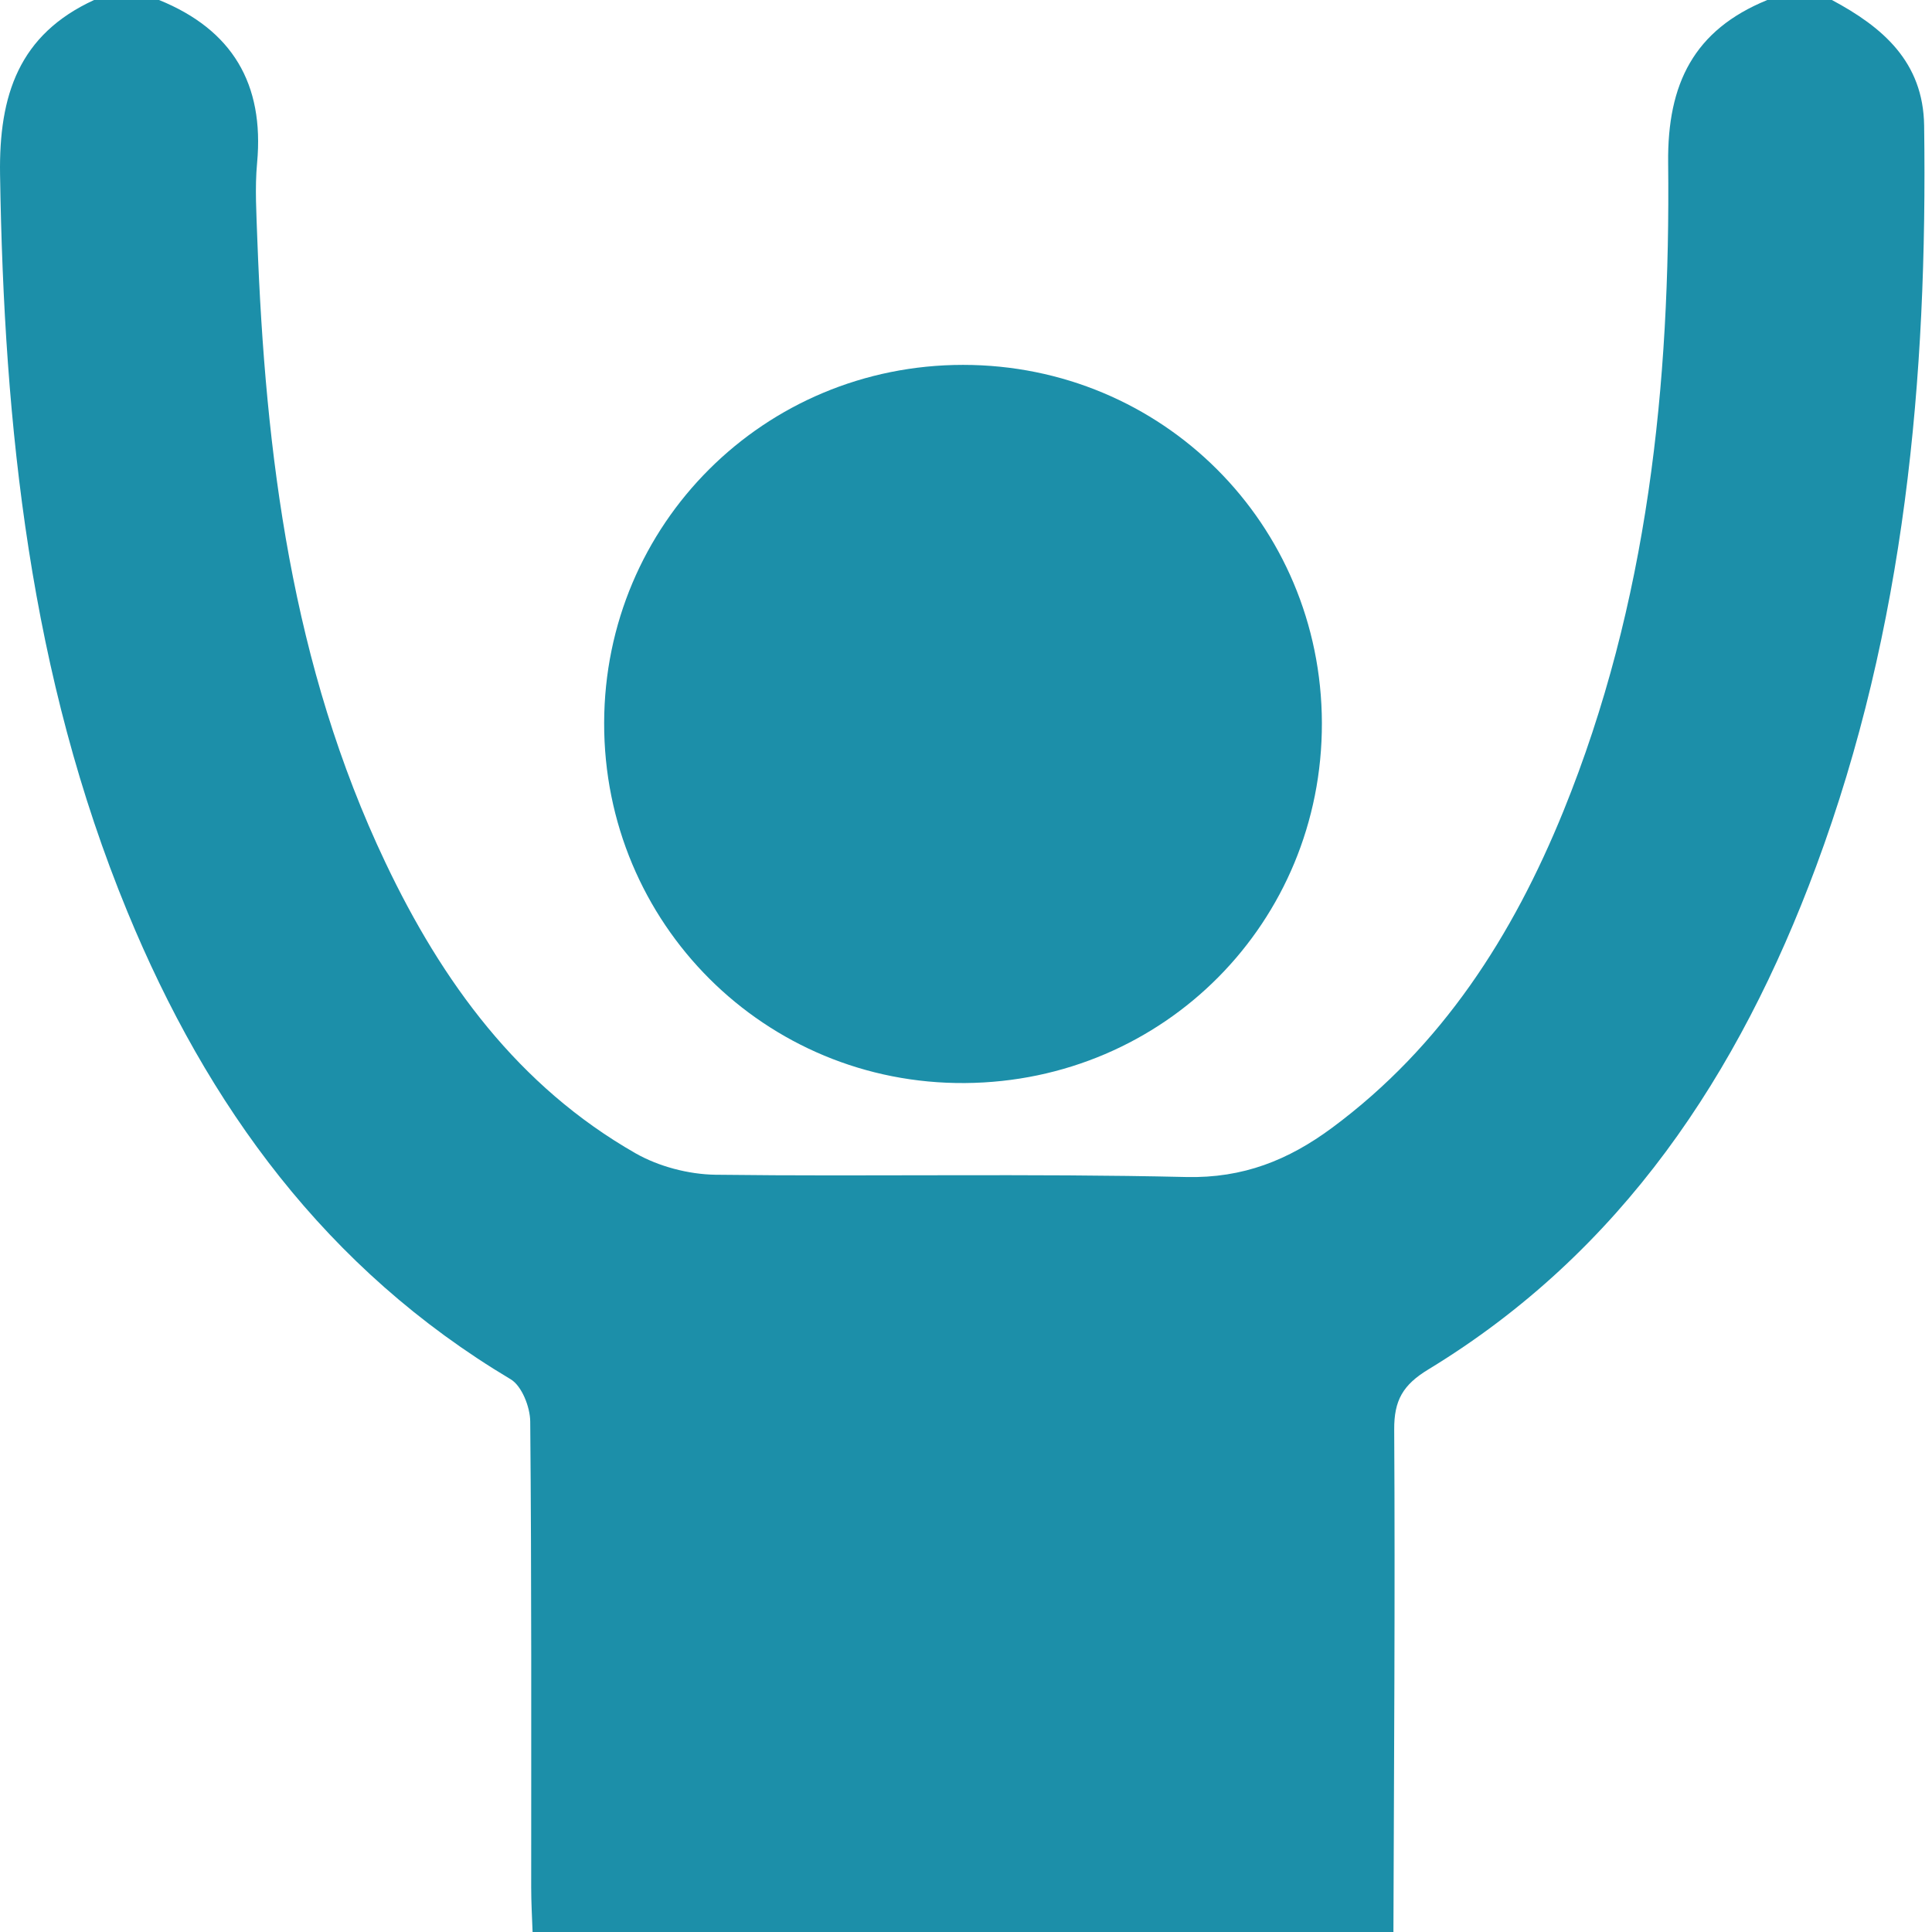
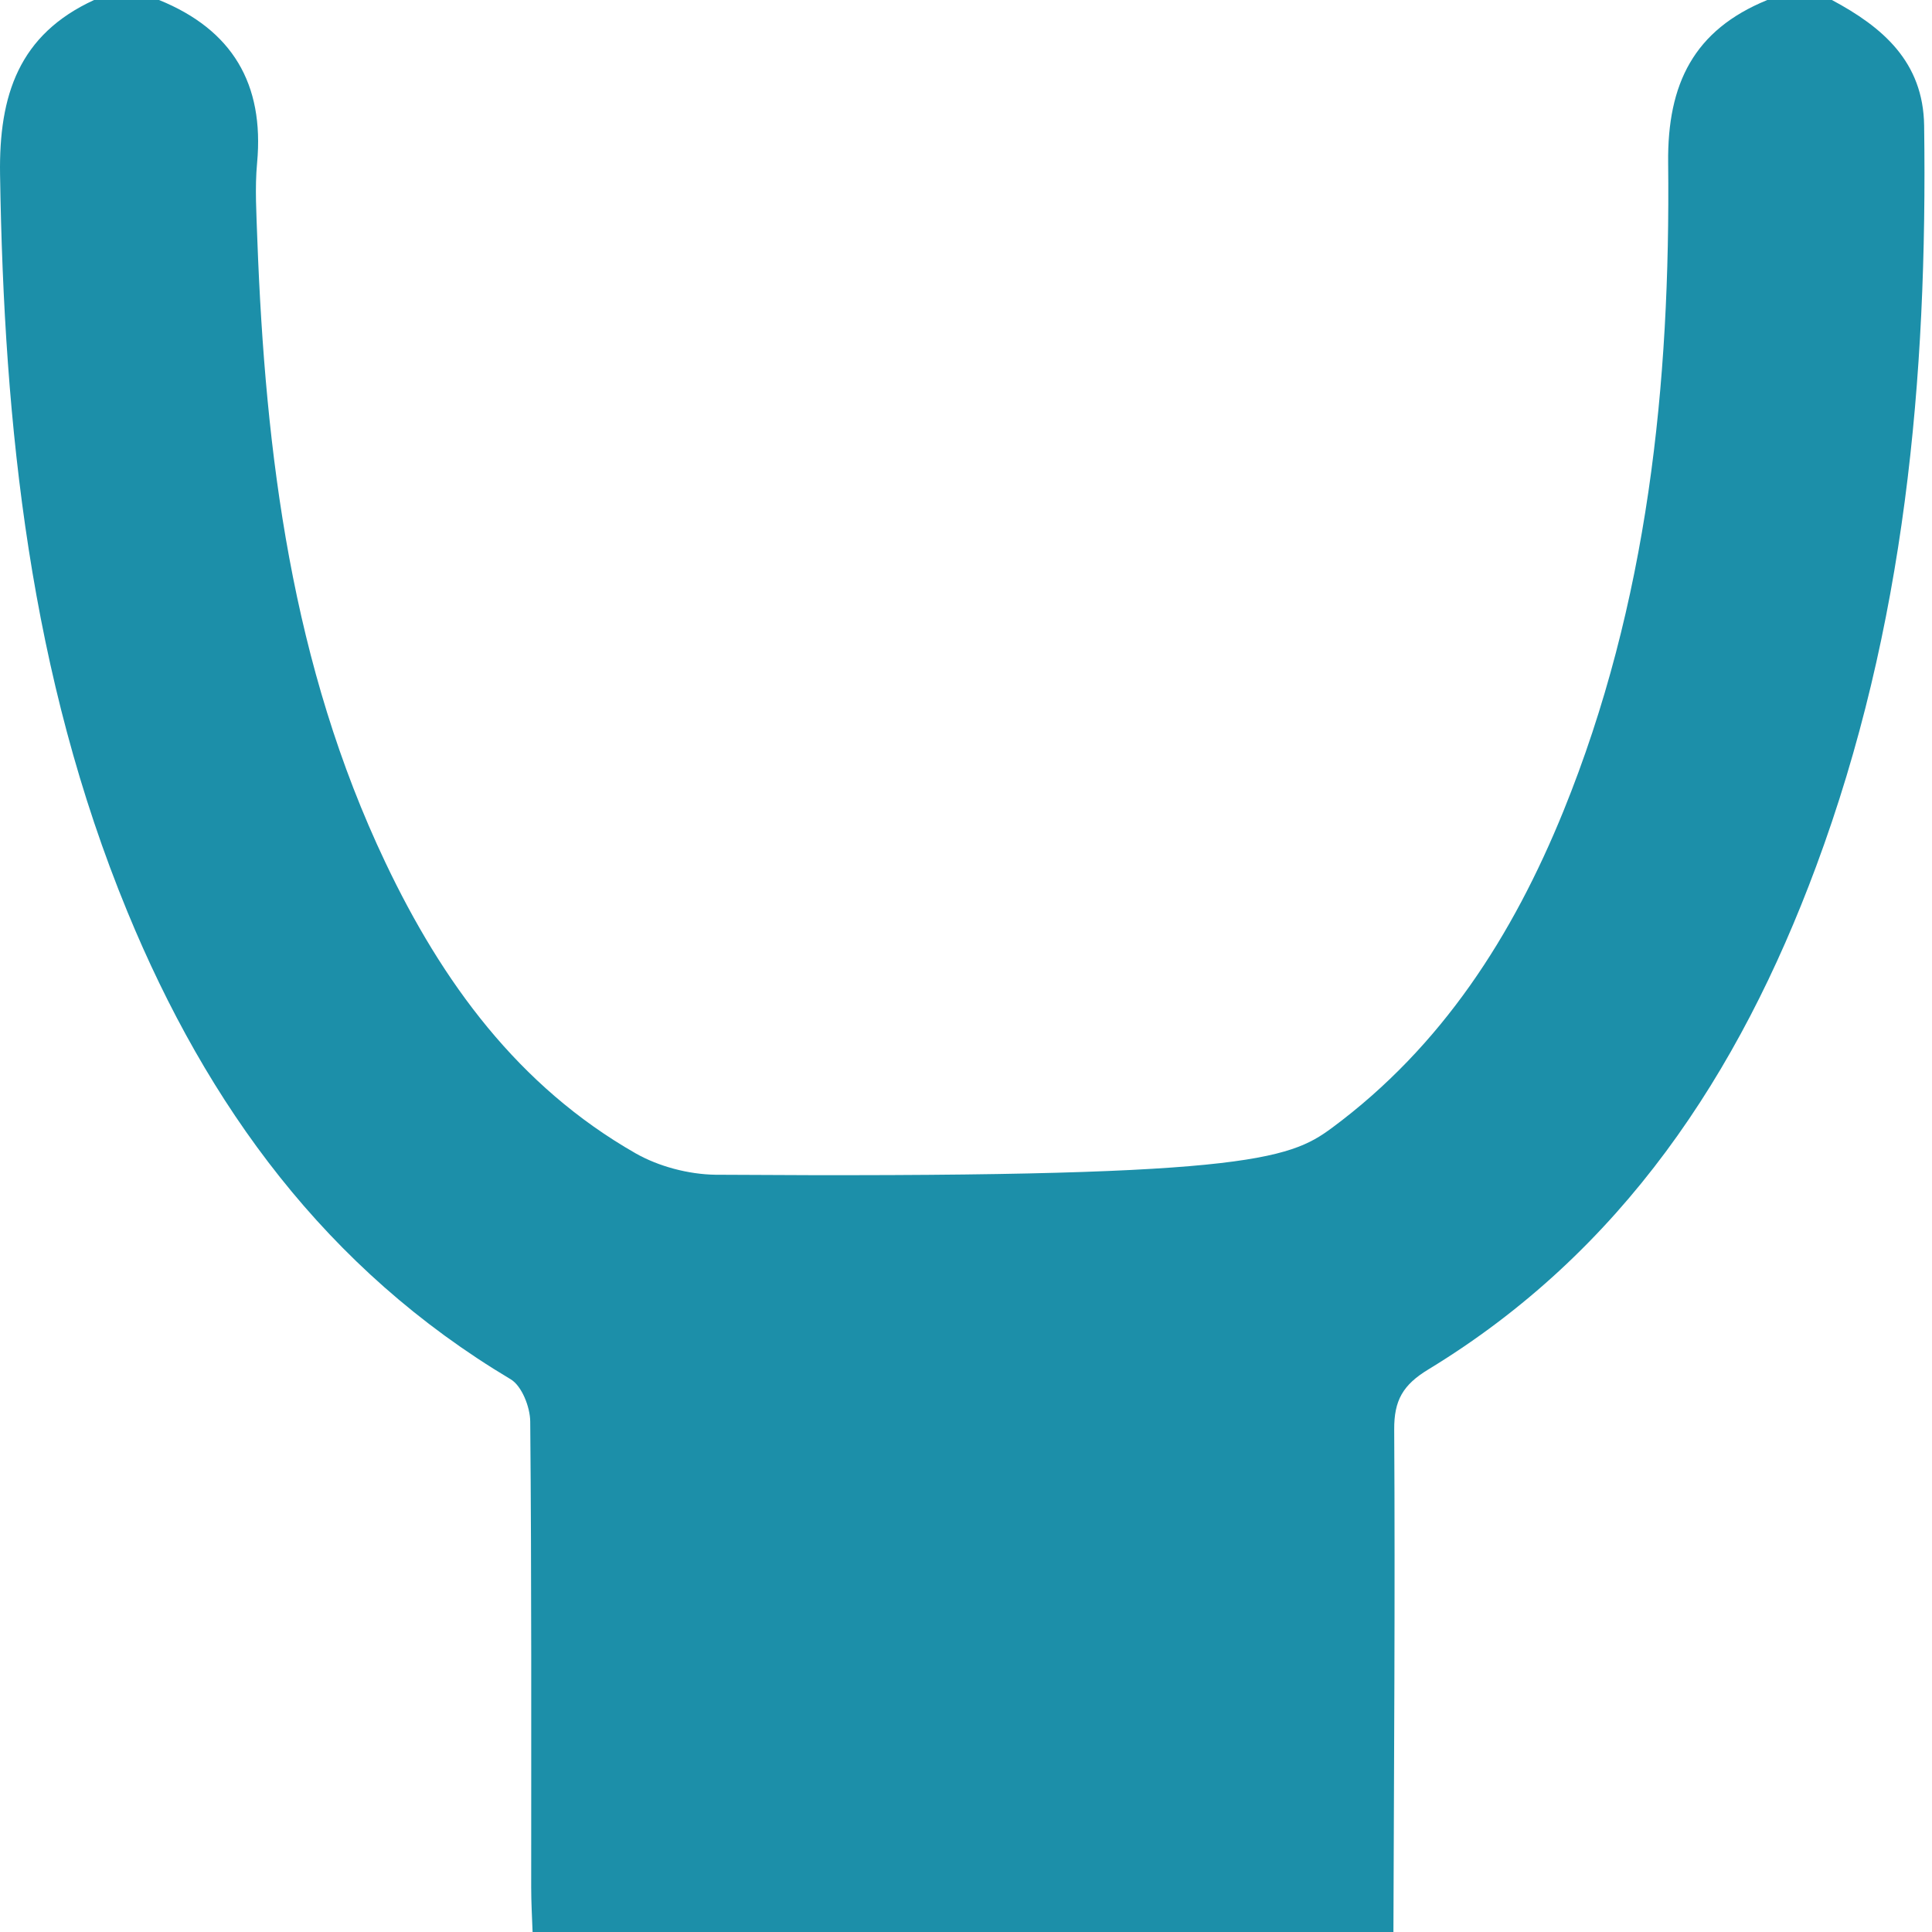
<svg xmlns="http://www.w3.org/2000/svg" width="72" height="72" viewBox="0 0 72 72" fill="none">
-   <path d="M65.85 0H68.27C70.162 1.012 71.675 2.303 71.707 4.683C71.837 14.098 70.993 23.38 67.682 32.287C64.809 40.024 60.441 46.651 53.228 51.036C52.284 51.609 51.95 52.186 51.958 53.279C51.994 59.519 51.95 65.76 51.929 72H19.848C19.828 71.447 19.796 70.895 19.796 70.342C19.796 64.553 19.812 58.765 19.76 52.976C19.756 52.44 19.449 51.653 19.034 51.403C12.164 47.305 7.731 41.222 4.746 33.973C1.123 25.179 0.147 15.922 0.002 6.499C-0.043 3.546 0.704 1.287 3.507 0H5.928C8.658 1.109 9.852 3.126 9.582 6.063C9.493 7.011 9.558 7.979 9.59 8.935C9.889 16.938 10.873 24.808 14.366 32.15C16.48 36.599 19.312 40.48 23.68 42.977C24.548 43.473 25.657 43.763 26.657 43.779C32.507 43.852 38.36 43.727 44.209 43.864C46.334 43.912 48.017 43.231 49.638 42.033C53.745 38.991 56.379 34.864 58.267 30.221C61.413 22.473 62.256 14.32 62.167 6.063C62.135 3.118 63.131 1.117 65.854 0.004L65.85 0Z" fill="#1C8FA9" />
-   <path d="M49.263 26.942C49.279 34.364 43.394 40.306 35.964 40.362C28.513 40.419 22.498 34.417 22.515 26.938C22.531 19.528 28.477 13.598 35.891 13.598C43.309 13.598 49.243 19.524 49.263 26.942Z" fill="#1C8FA9" />
+   <path d="M65.85 0H68.27C70.162 1.012 71.675 2.303 71.707 4.683C71.837 14.098 70.993 23.38 67.682 32.287C64.809 40.024 60.441 46.651 53.228 51.036C52.284 51.609 51.95 52.186 51.958 53.279C51.994 59.519 51.95 65.76 51.929 72H19.848C19.828 71.447 19.796 70.895 19.796 70.342C19.796 64.553 19.812 58.765 19.76 52.976C19.756 52.44 19.449 51.653 19.034 51.403C12.164 47.305 7.731 41.222 4.746 33.973C1.123 25.179 0.147 15.922 0.002 6.499C-0.043 3.546 0.704 1.287 3.507 0H5.928C8.658 1.109 9.852 3.126 9.582 6.063C9.493 7.011 9.558 7.979 9.59 8.935C9.889 16.938 10.873 24.808 14.366 32.15C16.48 36.599 19.312 40.48 23.68 42.977C24.548 43.473 25.657 43.763 26.657 43.779C46.334 43.912 48.017 43.231 49.638 42.033C53.745 38.991 56.379 34.864 58.267 30.221C61.413 22.473 62.256 14.32 62.167 6.063C62.135 3.118 63.131 1.117 65.854 0.004L65.85 0Z" fill="#1C8FA9" />
</svg>